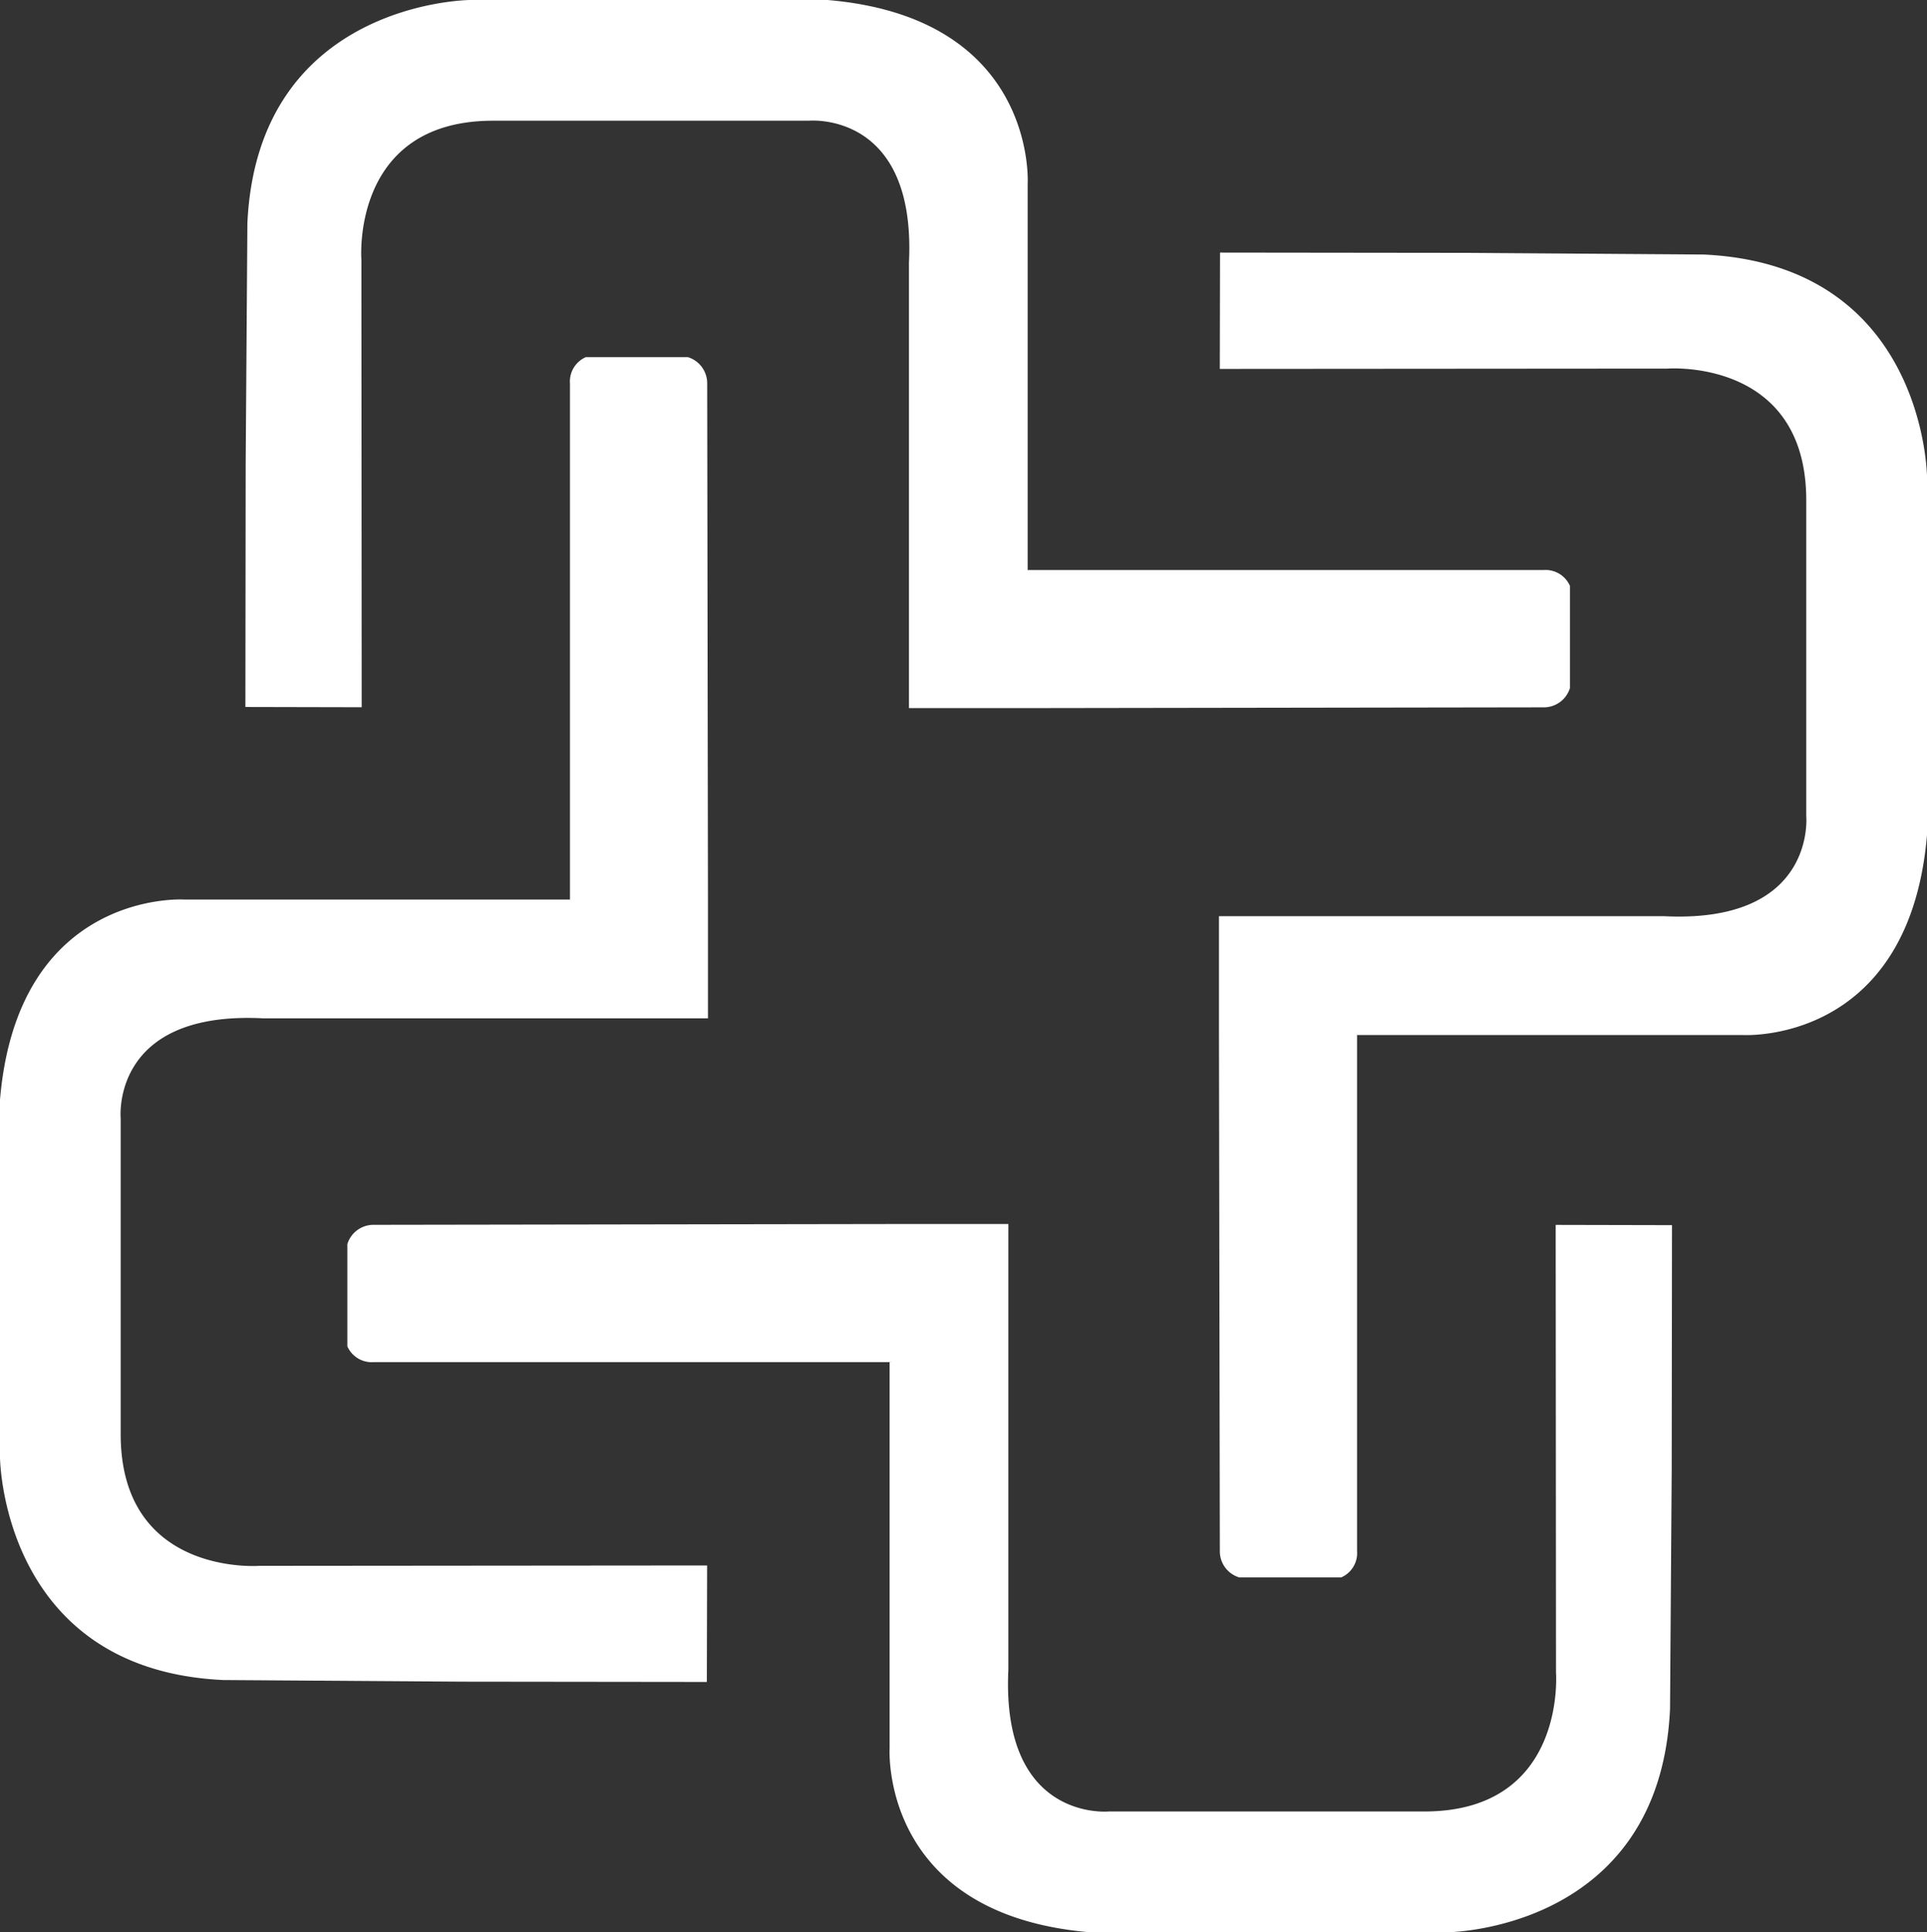
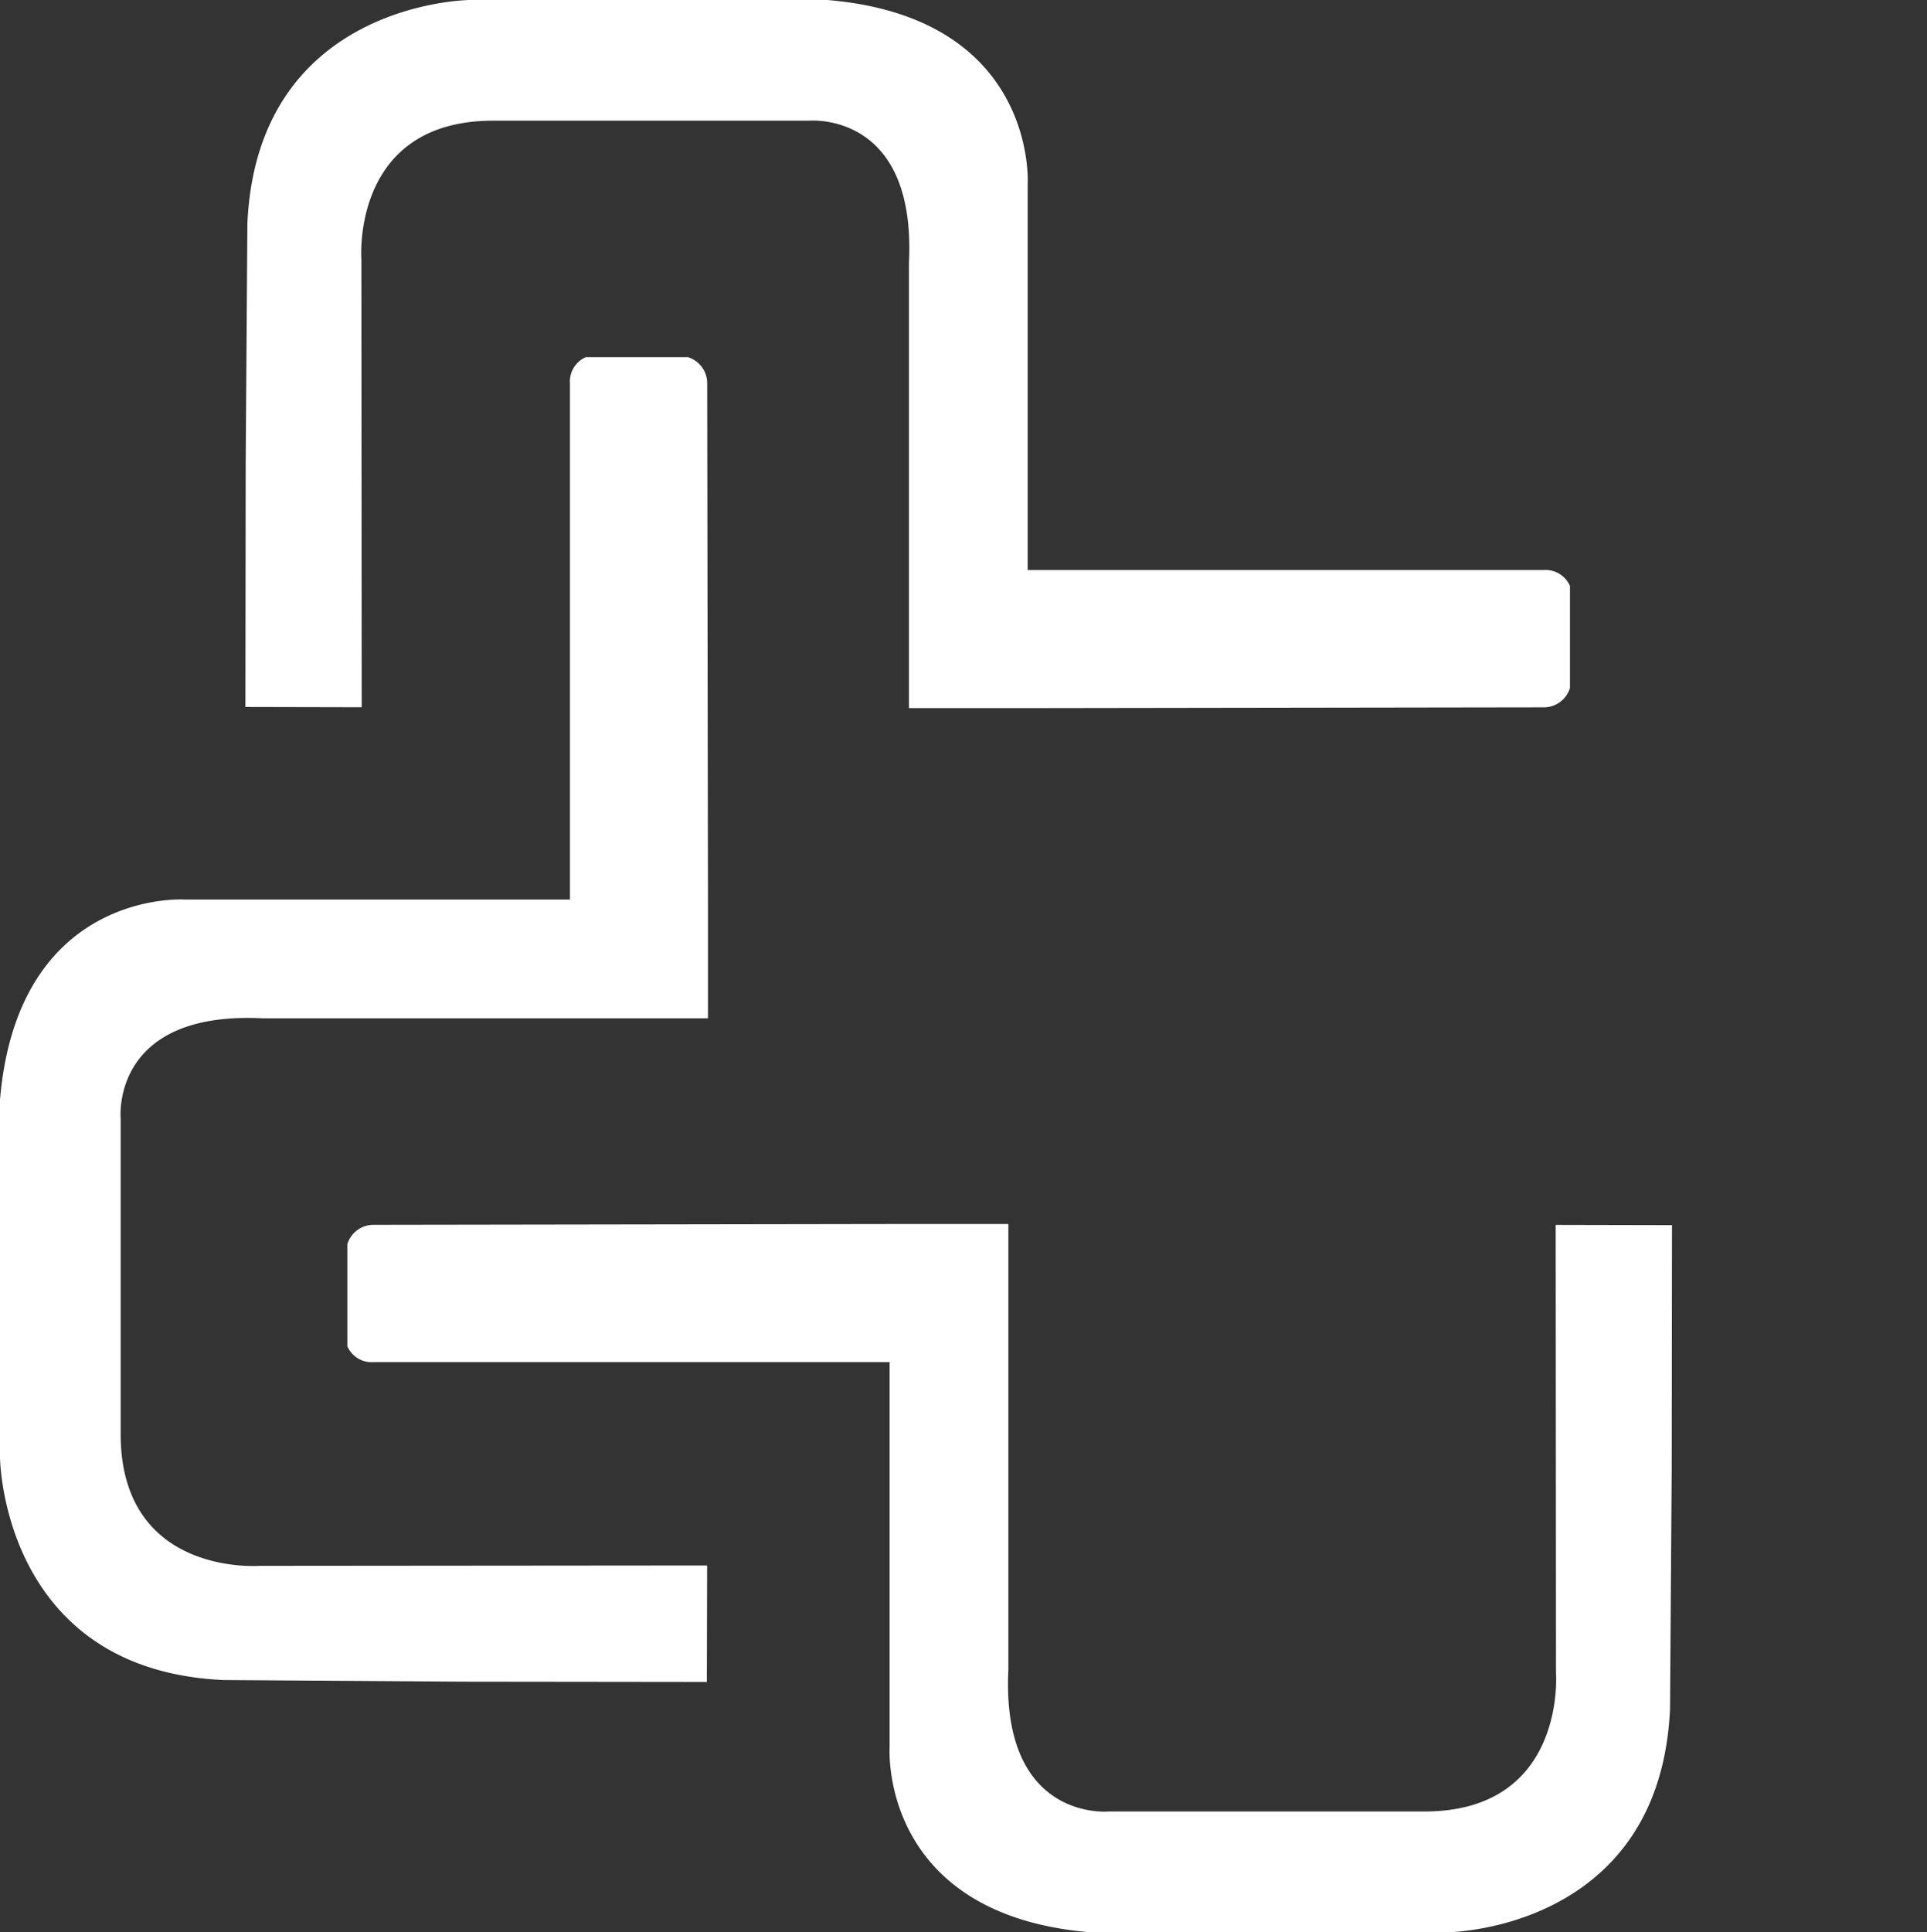
<svg xmlns="http://www.w3.org/2000/svg" width="59.977" height="60.126">
  <rect width="100%" height="100%" fill="#333333" stroke="none" />
  <defs>
    <clipPath id="a">
      <path fill="none" d="M0 0h59.977v60.126H0z" data-name="Rettangolo 1752" />
    </clipPath>
  </defs>
  <g data-name="Raggruppa 3432">
    <g fill="#fff" fill-rule="evenodd" clip-path="url(#a)" data-name="Raggruppa 3431">
      <path d="M17.74 28.065V11.936a.827.827 0 0 1 .493-.822h3.178a.851.851 0 0 1 .6.822l.024 16.052v3.7H8.175c-4.74-.234-4.419 3.112-4.419 3.112v9.827c0 4.431 4.316 4.1 4.316 4.1l13.937-.012L22 52.34l-7.6-.009-7.451-.051C.043 51.959 0 45.351 0 45.351V34.22c.556-6.543 5.724-6.228 5.724-6.228h12.014" data-name="Tracciato 1266" />
      <path d="M27.762 42.387H11.633a.828.828 0 0 1-.822-.492v-3.18a.851.851 0 0 1 .822-.6l16.052-.025h3.7v13.862c-.231 4.74 3.119 4.419 3.119 4.419h9.826c4.432 0 4.1-4.317 4.1-4.317l-.01-13.937 3.62.008-.009 7.6-.052 7.456c-.32 6.906-6.927 6.948-6.927 6.948H33.918c-6.544-.555-6.229-5.724-6.229-5.724V42.392" data-name="Tracciato 1267" />
-       <path d="M42.238 32.135v16.129a.825.825 0 0 1-.493.822h-3.178a.849.849 0 0 1-.6-.821l-.027-16.054v-3.7H51.8c4.74.23 4.419-3.12 4.419-3.12V15.57c0-4.432-4.316-4.1-4.316-4.1l-13.937.01.007-3.62 7.6.009 7.456.052c6.906.32 6.949 6.927 6.949 6.927v11.13c-.556 6.544-5.725 6.23-5.725 6.23H42.24" data-name="Tracciato 1268" />
      <path d="M31.913 17.739h16.129a.827.827 0 0 1 .822.494v3.178a.849.849 0 0 1-.821.6l-16.052.024h-3.7V8.174c.231-4.74-3.12-4.418-3.12-4.418h-9.823c-4.432 0-4.1 4.316-4.1 4.316l.01 13.936L7.638 22l.009-7.6.053-7.452C8.019.042 14.626 0 14.626 0h11.131c6.544.555 6.229 5.724 6.229 5.724v12.013" data-name="Tracciato 1269" />
    </g>
  </g>
</svg>